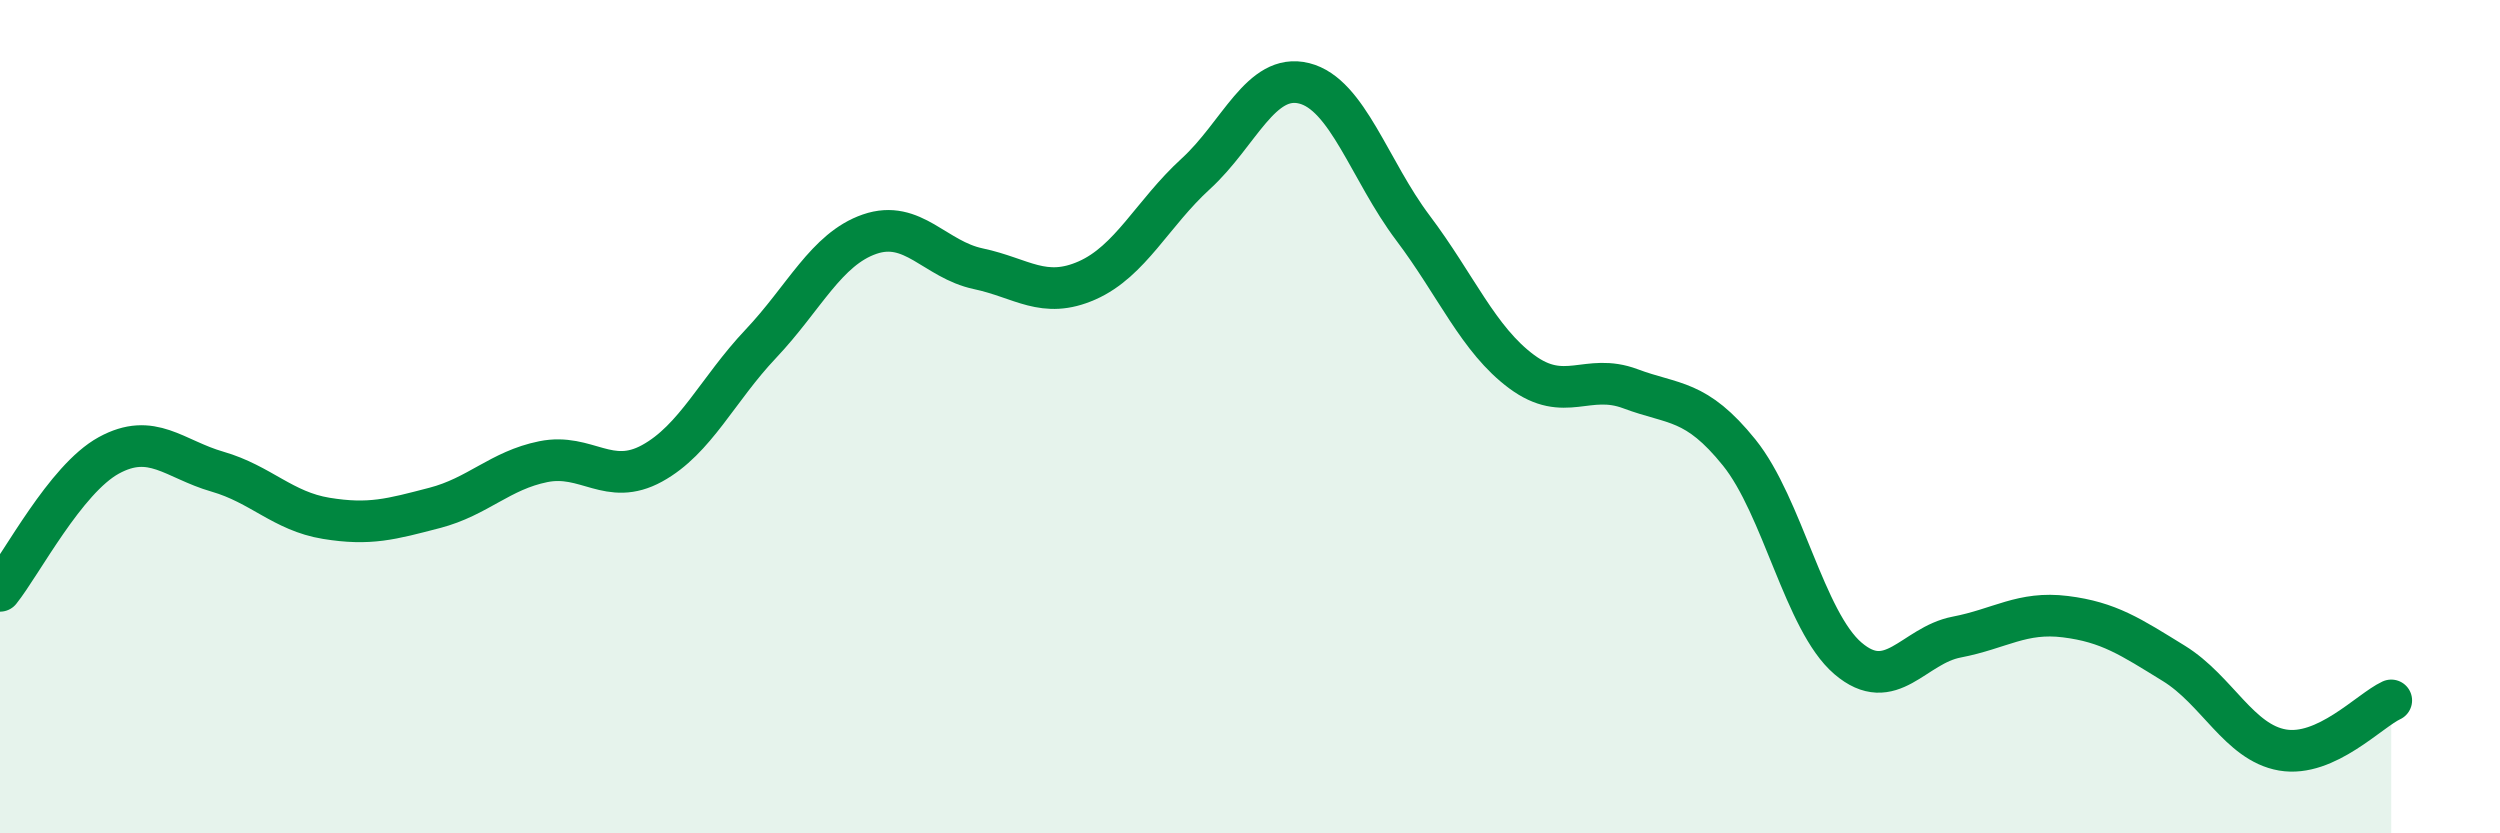
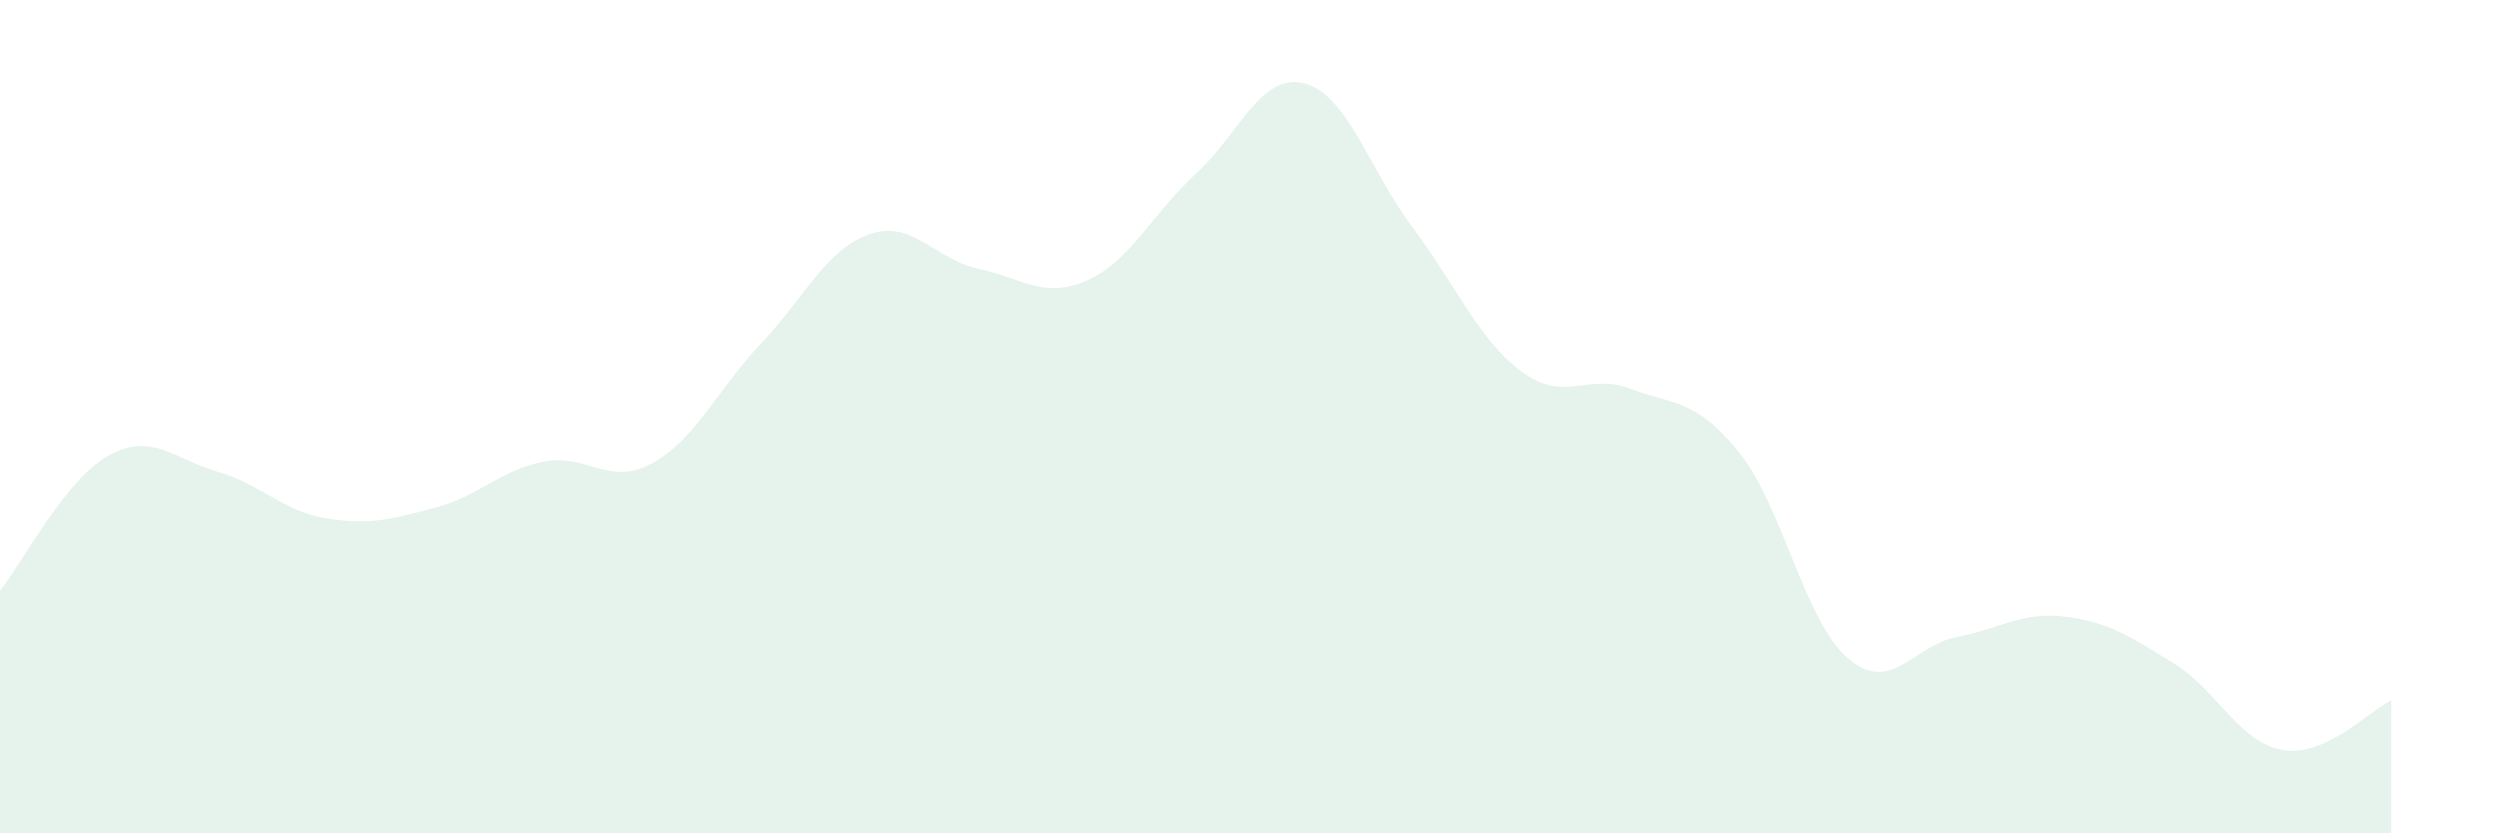
<svg xmlns="http://www.w3.org/2000/svg" width="60" height="20" viewBox="0 0 60 20">
  <path d="M 0,14.18 C 0.52,13.53 1.57,11.5 2.61,10.93 C 3.65,10.36 4.18,11.02 5.22,11.32 C 6.26,11.62 6.79,12.27 7.83,12.44 C 8.87,12.61 9.39,12.46 10.43,12.19 C 11.47,11.92 12,11.29 13.04,11.08 C 14.08,10.87 14.61,11.69 15.65,11.12 C 16.69,10.55 17.22,9.35 18.26,8.25 C 19.3,7.15 19.83,5.98 20.87,5.62 C 21.91,5.26 22.44,6.23 23.48,6.45 C 24.52,6.67 25.05,7.19 26.09,6.73 C 27.13,6.27 27.66,5.12 28.7,4.17 C 29.74,3.22 30.26,1.74 31.3,2 C 32.34,2.26 32.87,4.09 33.91,5.47 C 34.95,6.85 35.48,8.15 36.52,8.92 C 37.56,9.69 38.09,8.94 39.13,9.33 C 40.17,9.72 40.7,9.57 41.74,10.86 C 42.78,12.15 43.31,14.91 44.35,15.8 C 45.39,16.69 45.92,15.49 46.96,15.29 C 48,15.09 48.53,14.67 49.57,14.8 C 50.61,14.93 51.13,15.28 52.17,15.92 C 53.21,16.56 53.74,17.82 54.78,18 C 55.82,18.18 56.87,17.05 57.39,16.81L57.39 20L0 20Z" fill="#008740" opacity="0.1" stroke-linecap="round" stroke-linejoin="round" />
-   <path d="M 0,14.18 C 0.52,13.53 1.57,11.5 2.61,10.93 C 3.65,10.36 4.18,11.02 5.22,11.32 C 6.26,11.62 6.79,12.27 7.83,12.44 C 8.87,12.61 9.39,12.46 10.43,12.19 C 11.47,11.92 12,11.29 13.04,11.08 C 14.08,10.87 14.61,11.69 15.65,11.12 C 16.69,10.55 17.22,9.35 18.26,8.25 C 19.3,7.15 19.83,5.98 20.87,5.62 C 21.91,5.26 22.44,6.23 23.48,6.45 C 24.52,6.67 25.05,7.19 26.09,6.73 C 27.13,6.27 27.66,5.12 28.7,4.17 C 29.74,3.22 30.26,1.74 31.3,2 C 32.34,2.26 32.87,4.09 33.91,5.47 C 34.95,6.85 35.48,8.15 36.52,8.92 C 37.56,9.69 38.09,8.94 39.13,9.33 C 40.17,9.72 40.7,9.57 41.74,10.86 C 42.78,12.15 43.31,14.91 44.35,15.8 C 45.39,16.69 45.92,15.49 46.96,15.29 C 48,15.09 48.53,14.67 49.57,14.8 C 50.61,14.93 51.13,15.28 52.17,15.92 C 53.21,16.56 53.74,17.82 54.78,18 C 55.82,18.18 56.87,17.05 57.39,16.81" stroke="#008740" stroke-width="1" fill="none" stroke-linecap="round" stroke-linejoin="round" />
</svg>